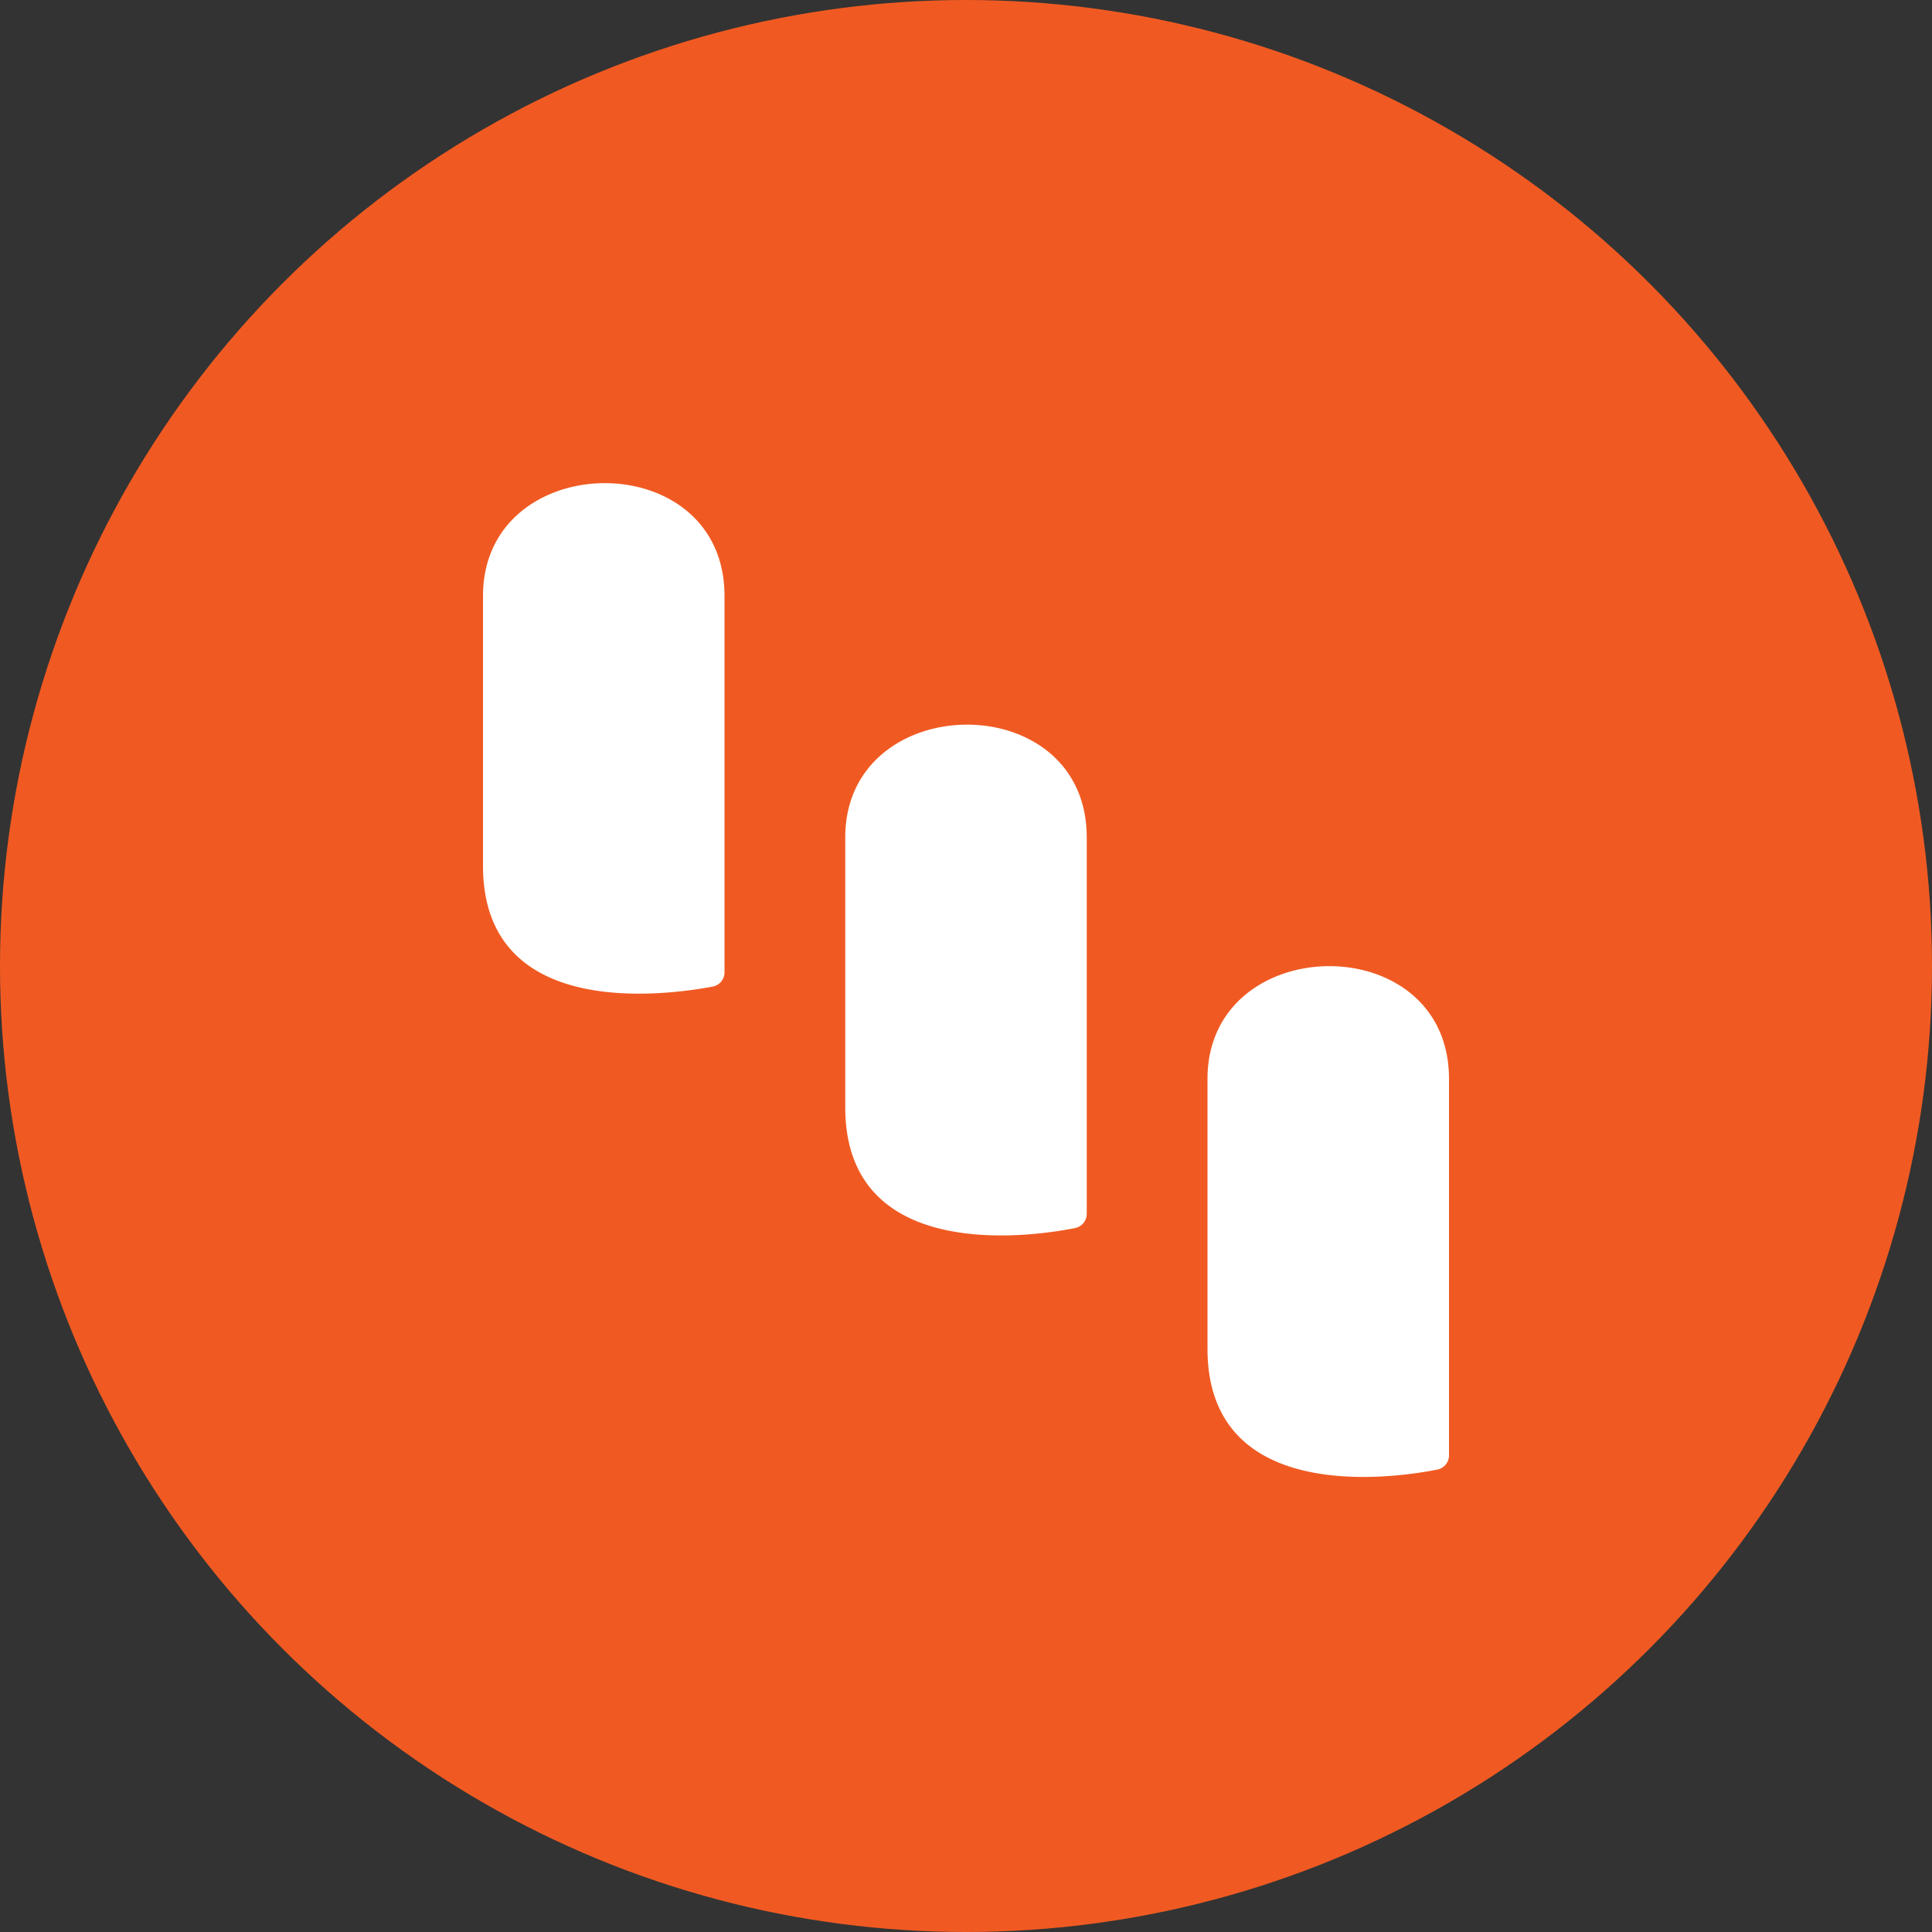
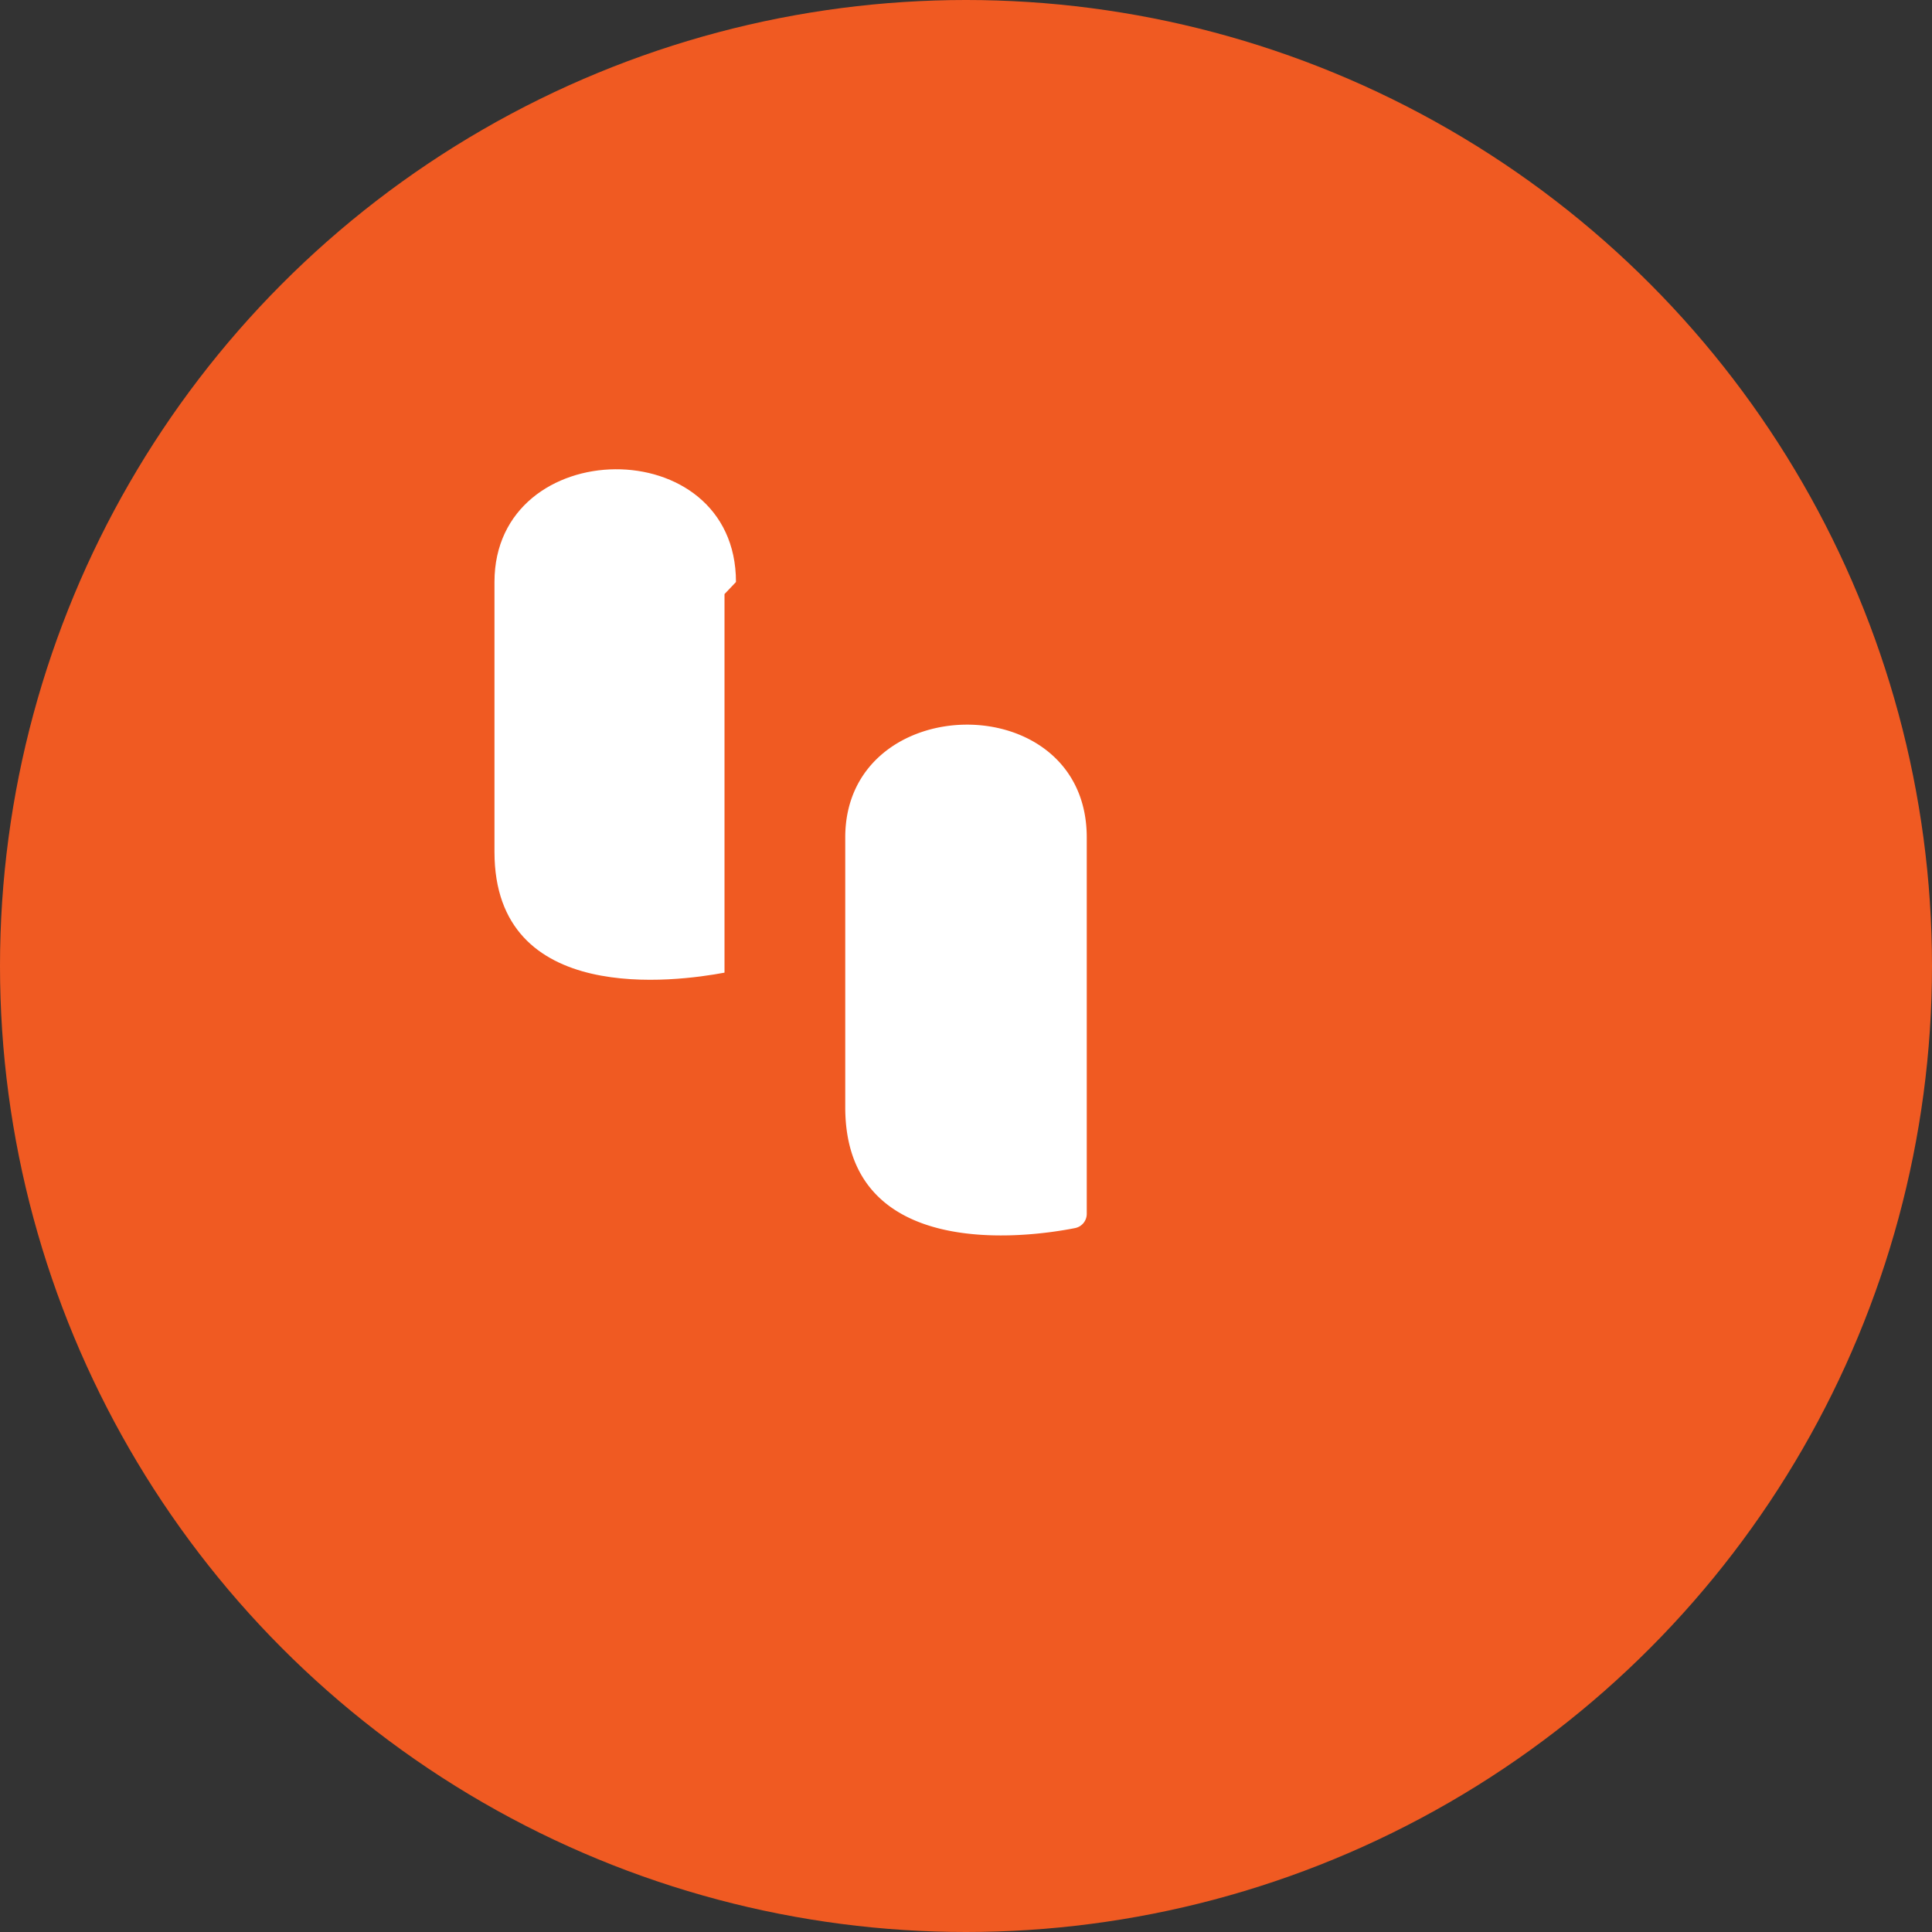
<svg xmlns="http://www.w3.org/2000/svg" viewBox="0 0 32 32">
  <rect x="0" y="0" width="32" height="32" fill="#333333" stroke="none" />
  <circle cx="16" cy="16" fill="#f05a22" r="16" />
  <g fill="#fff">
-     <path d="m12 9.84v6.27a.24.24 0 0 1 -.19.23c-.8.15-3.81.56-3.81-2v-4.47c0-2.46 4-2.52 4 0" />
+     <path d="m12 9.84v6.27c-.8.15-3.81.56-3.81-2v-4.47c0-2.46 4-2.52 4 0" />
    <path d="m18 13.84v6.27a.24.24 0 0 1 -.19.23c-.8.16-3.81.56-3.81-2v-4.47c0-2.46 4-2.52 4 0" />
-     <path d="m24 17.84v6.27a.24.24 0 0 1 -.19.23c-.8.16-3.81.56-3.81-2v-4.47c0-2.46 4-2.52 4 0" />
  </g>
</svg>